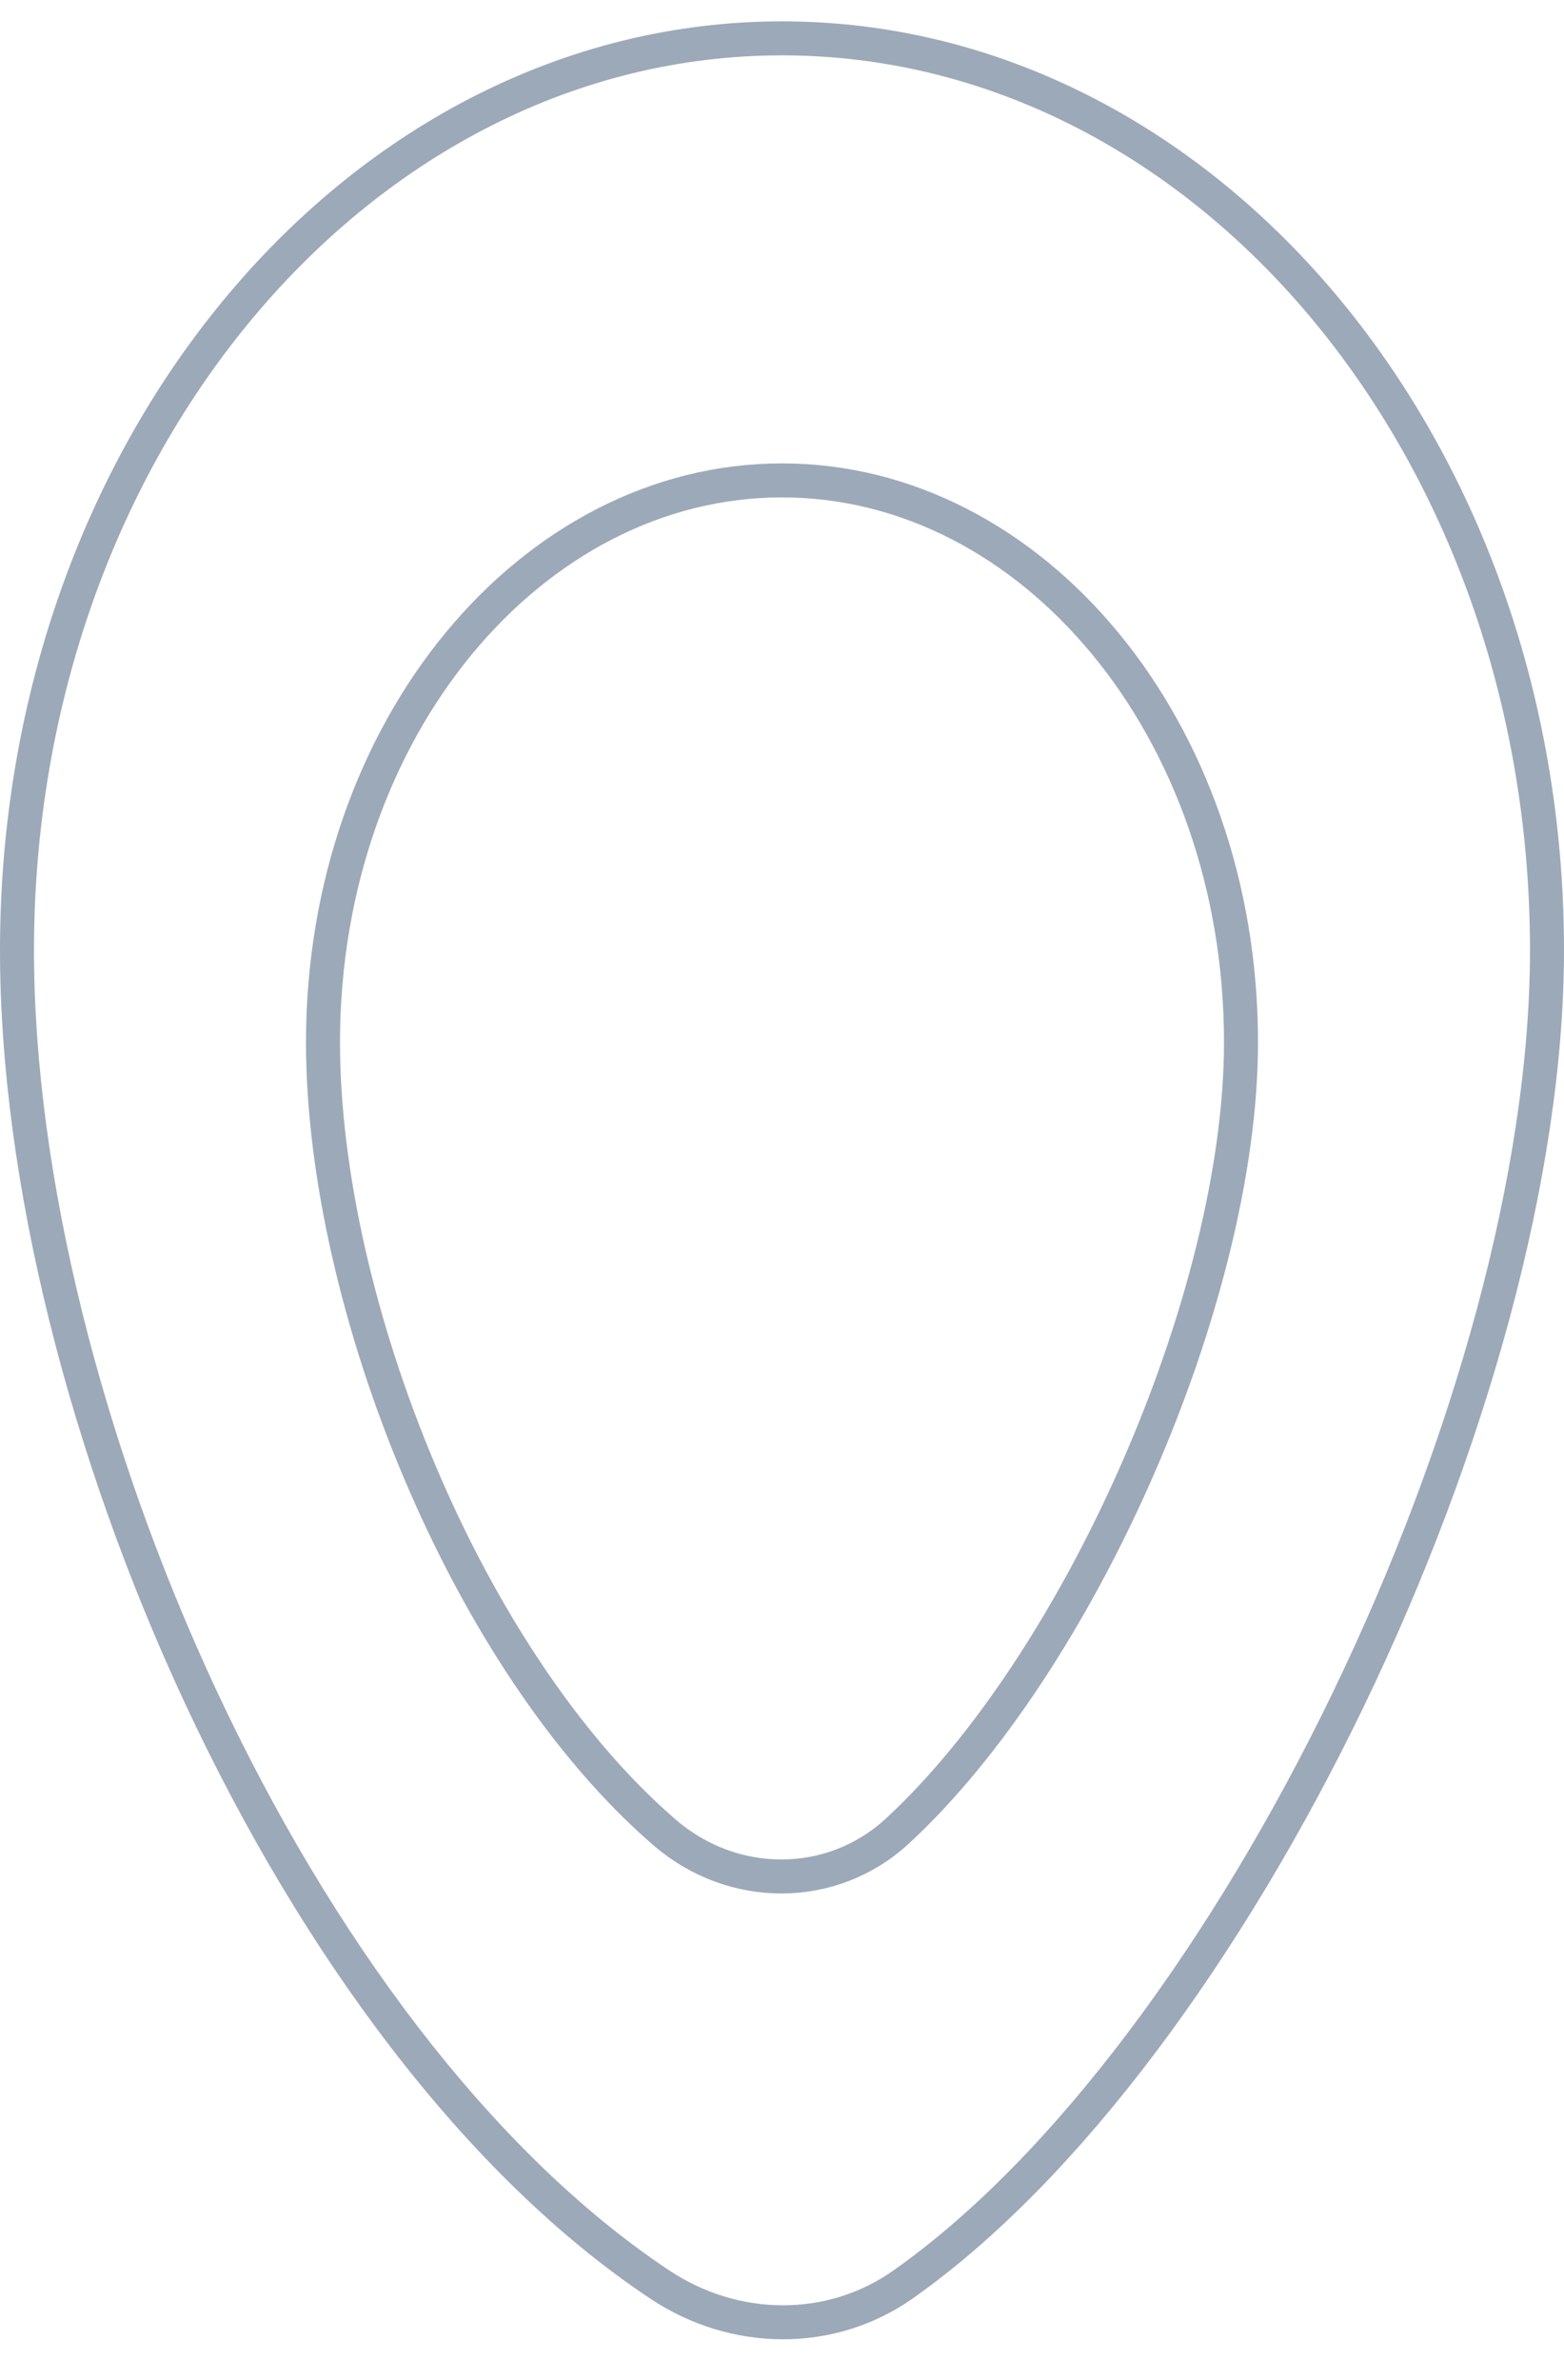
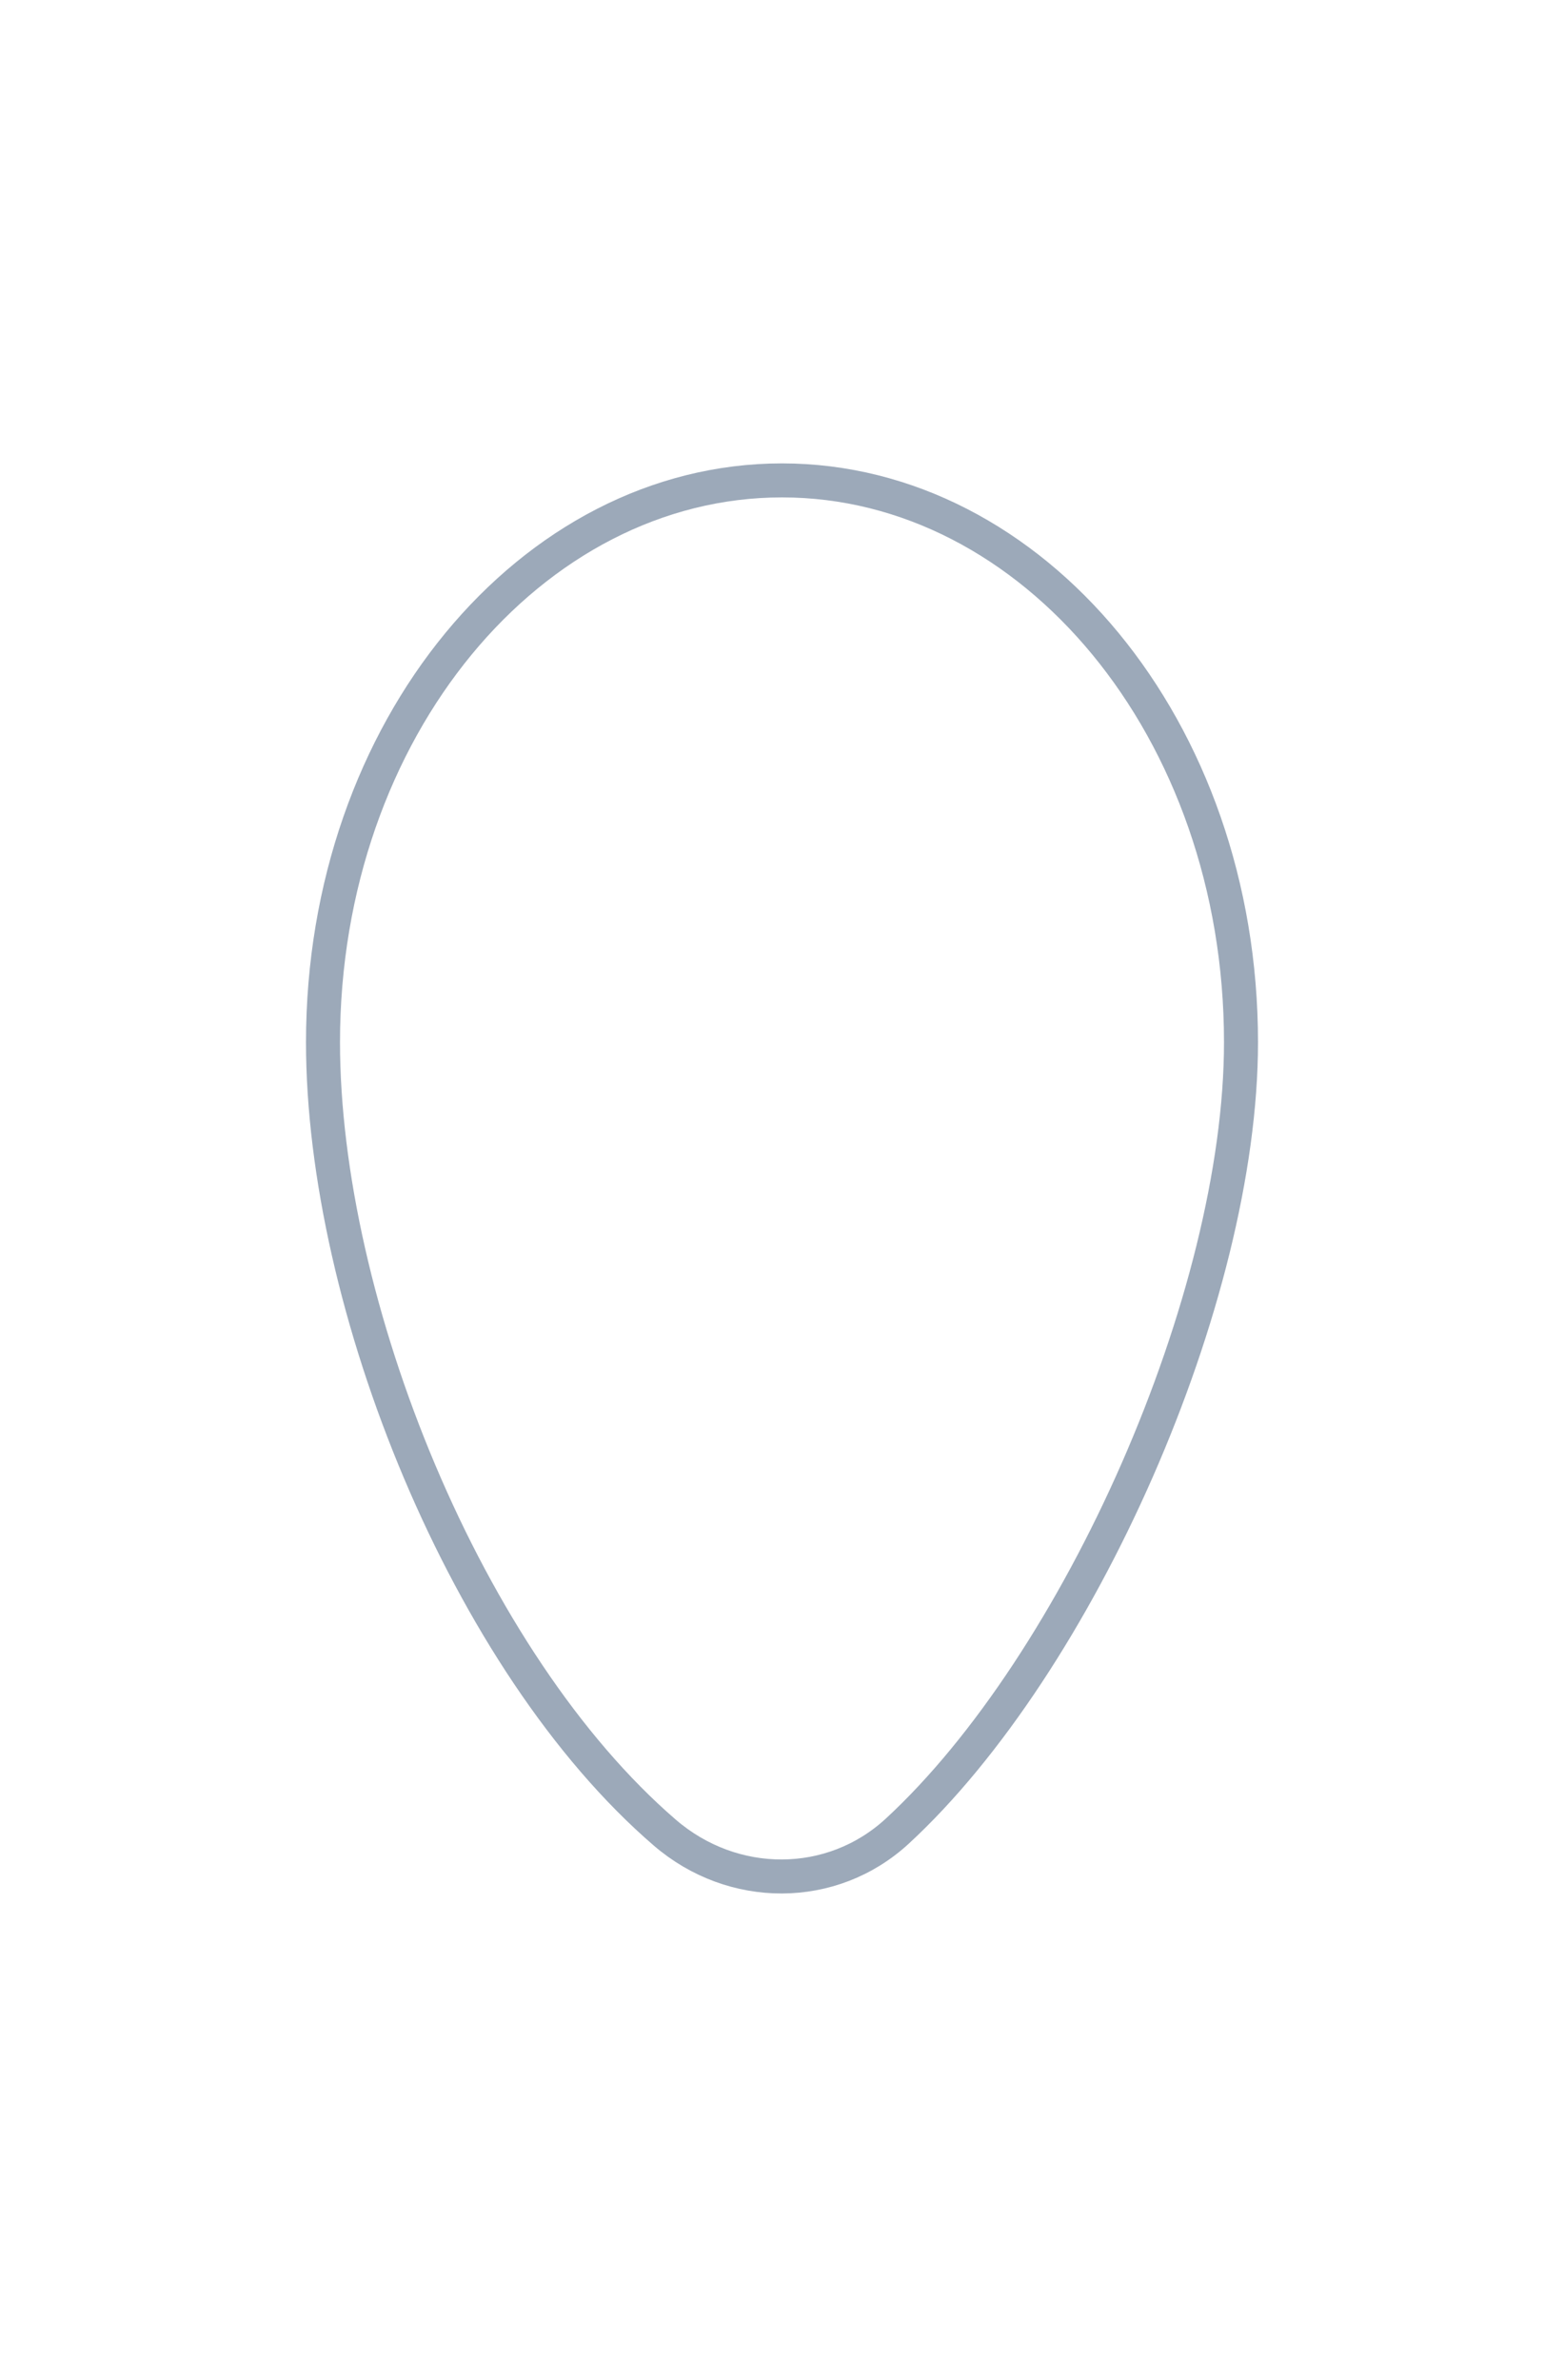
<svg xmlns="http://www.w3.org/2000/svg" fill="none" viewBox="0 0 46 70" height="70" width="46">
-   <path stroke="#9CA9B9" d="M23 1.128C35.349 1.128 45.5 13.052 45.5 27.948C45.5 34.526 43.202 42.629 39.664 49.963C36.124 57.302 31.382 63.79 26.558 67.186C24.431 68.684 21.606 68.647 19.416 67.193C14.037 63.622 9.302 57.182 5.909 49.915C2.519 42.653 0.5 34.63 0.5 27.948C0.5 13.052 10.651 1.128 23 1.128Z" />
  <path stroke="#9CA9B9" d="M23 14.128C30.369 14.128 36.5 21.431 36.5 30.653C36.5 34.4 35.32 38.963 33.451 43.227C31.582 47.49 29.05 51.397 26.392 53.851C24.468 55.626 21.553 55.62 19.552 53.895C16.654 51.397 14.137 47.522 12.343 43.281C10.55 39.042 9.5 34.485 9.5 30.653C9.5 21.431 15.631 14.128 23 14.128Z" />
</svg>